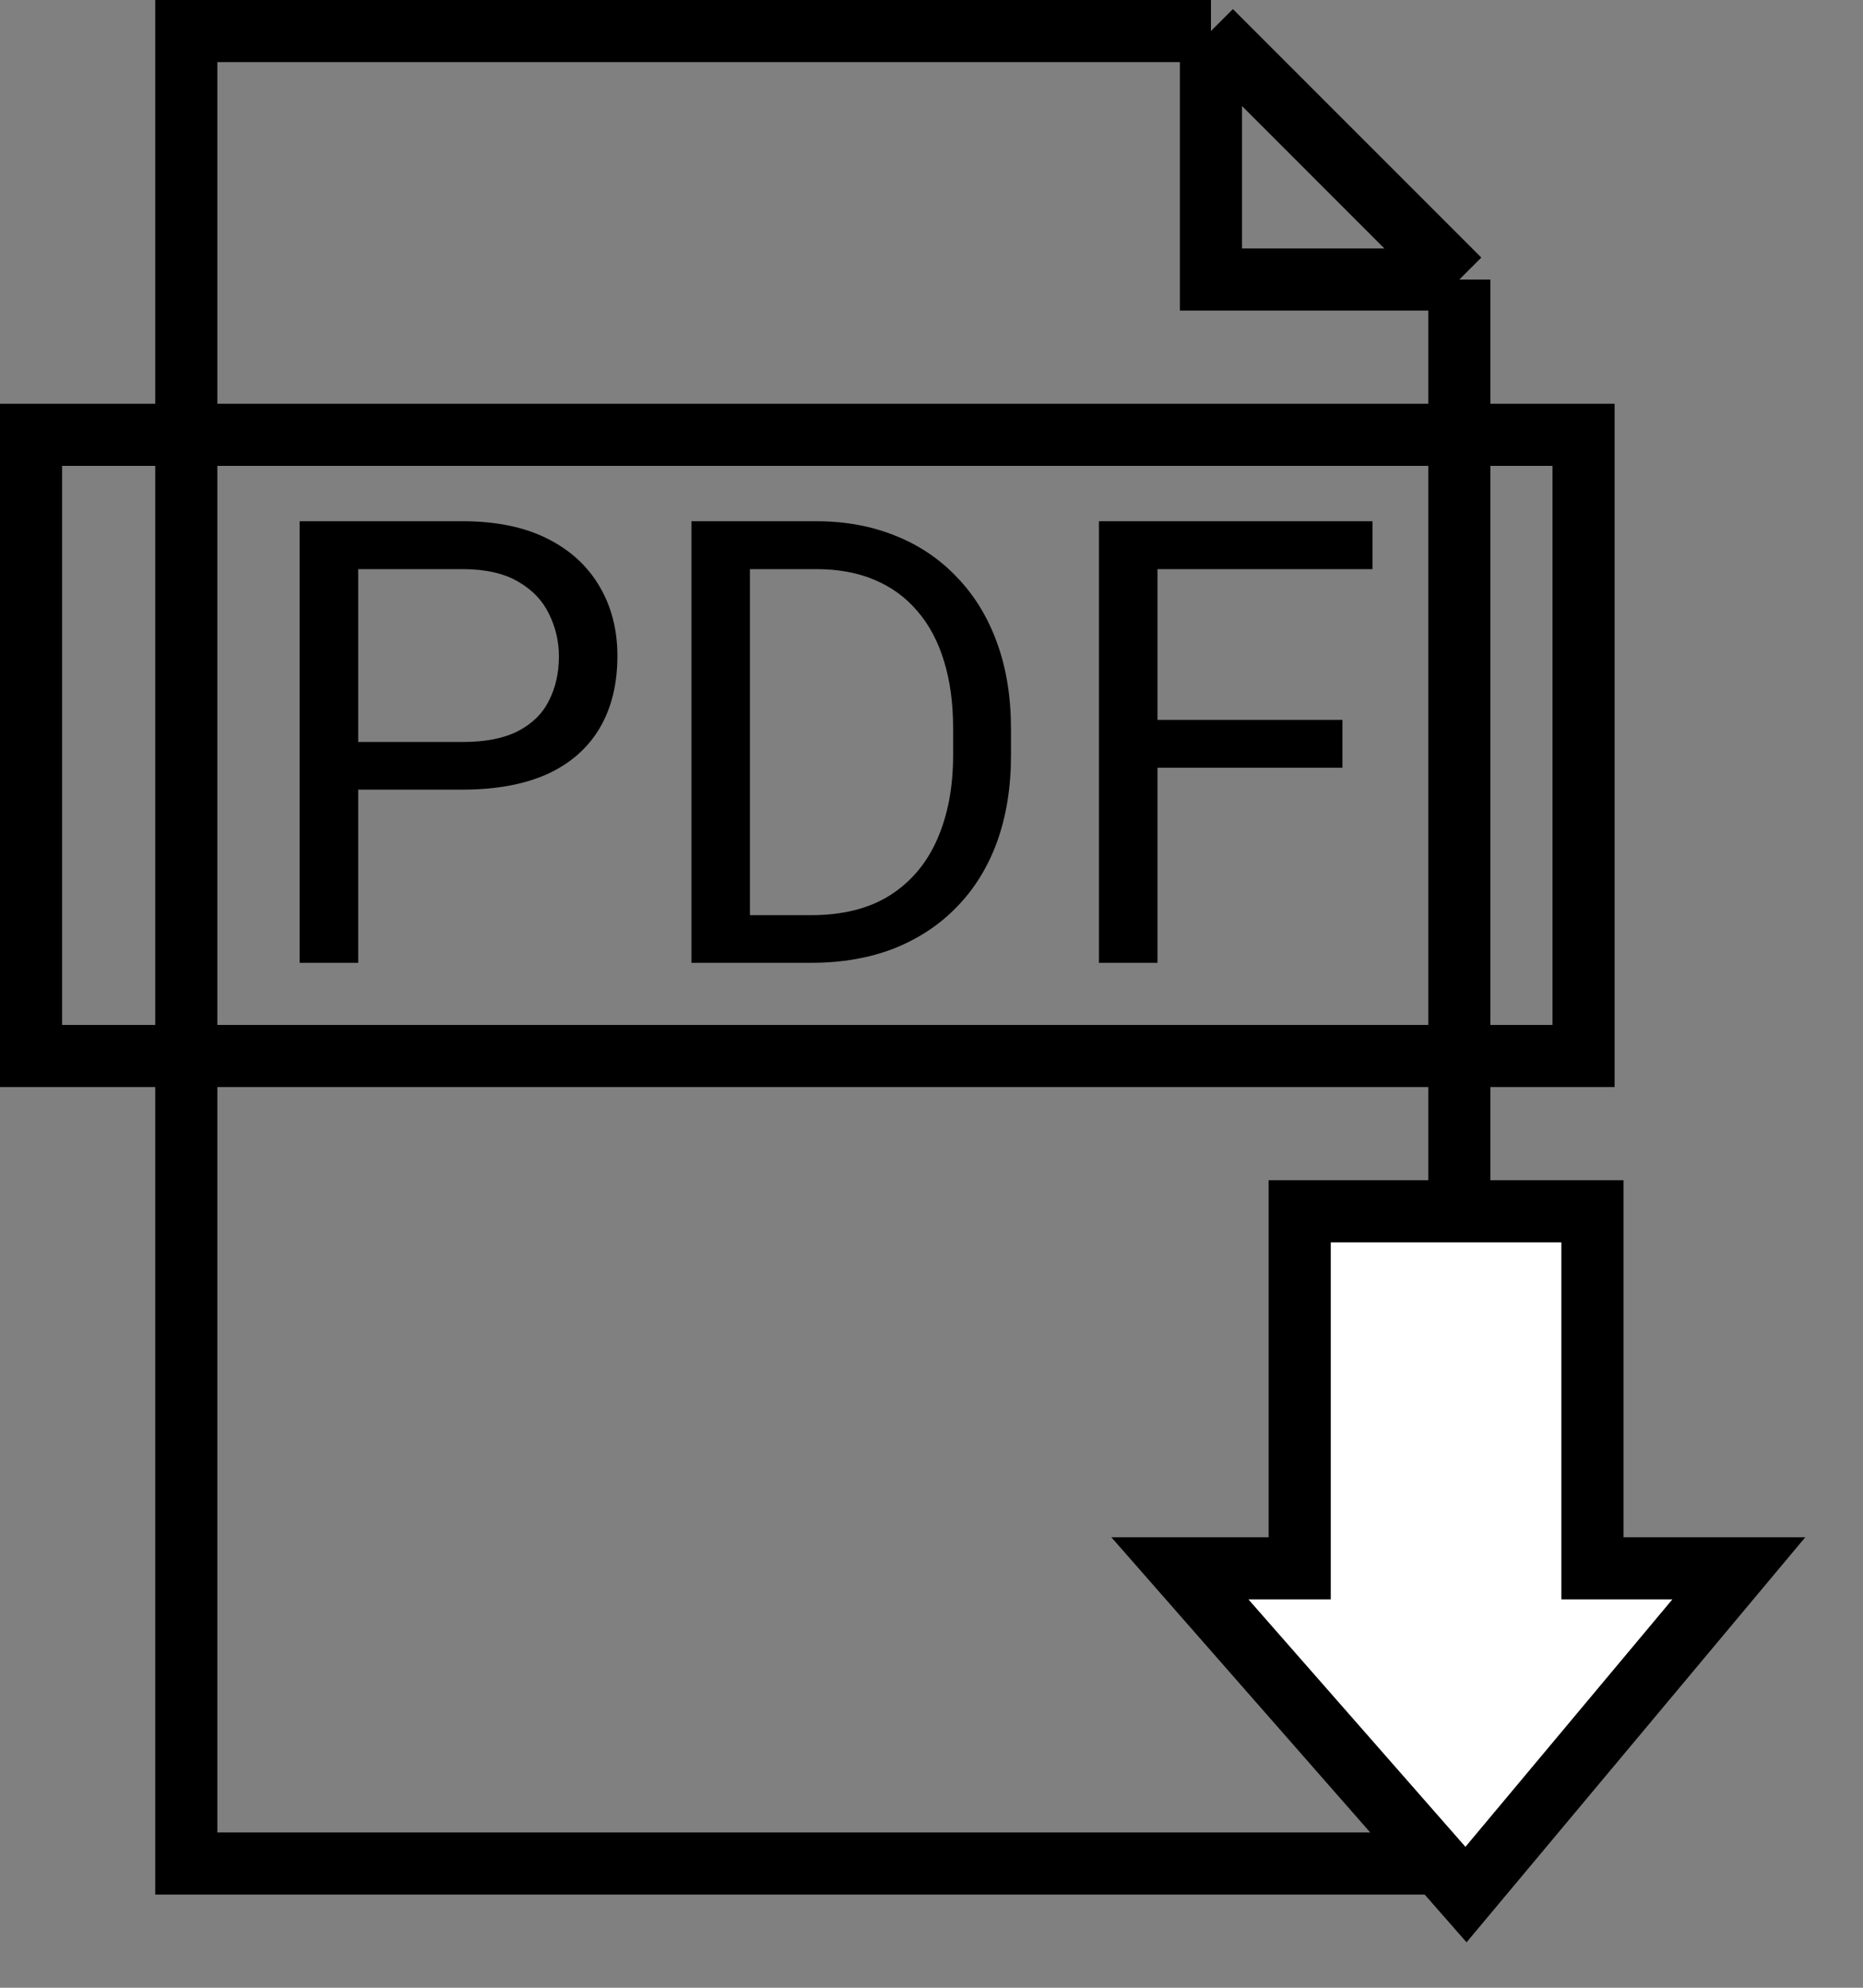
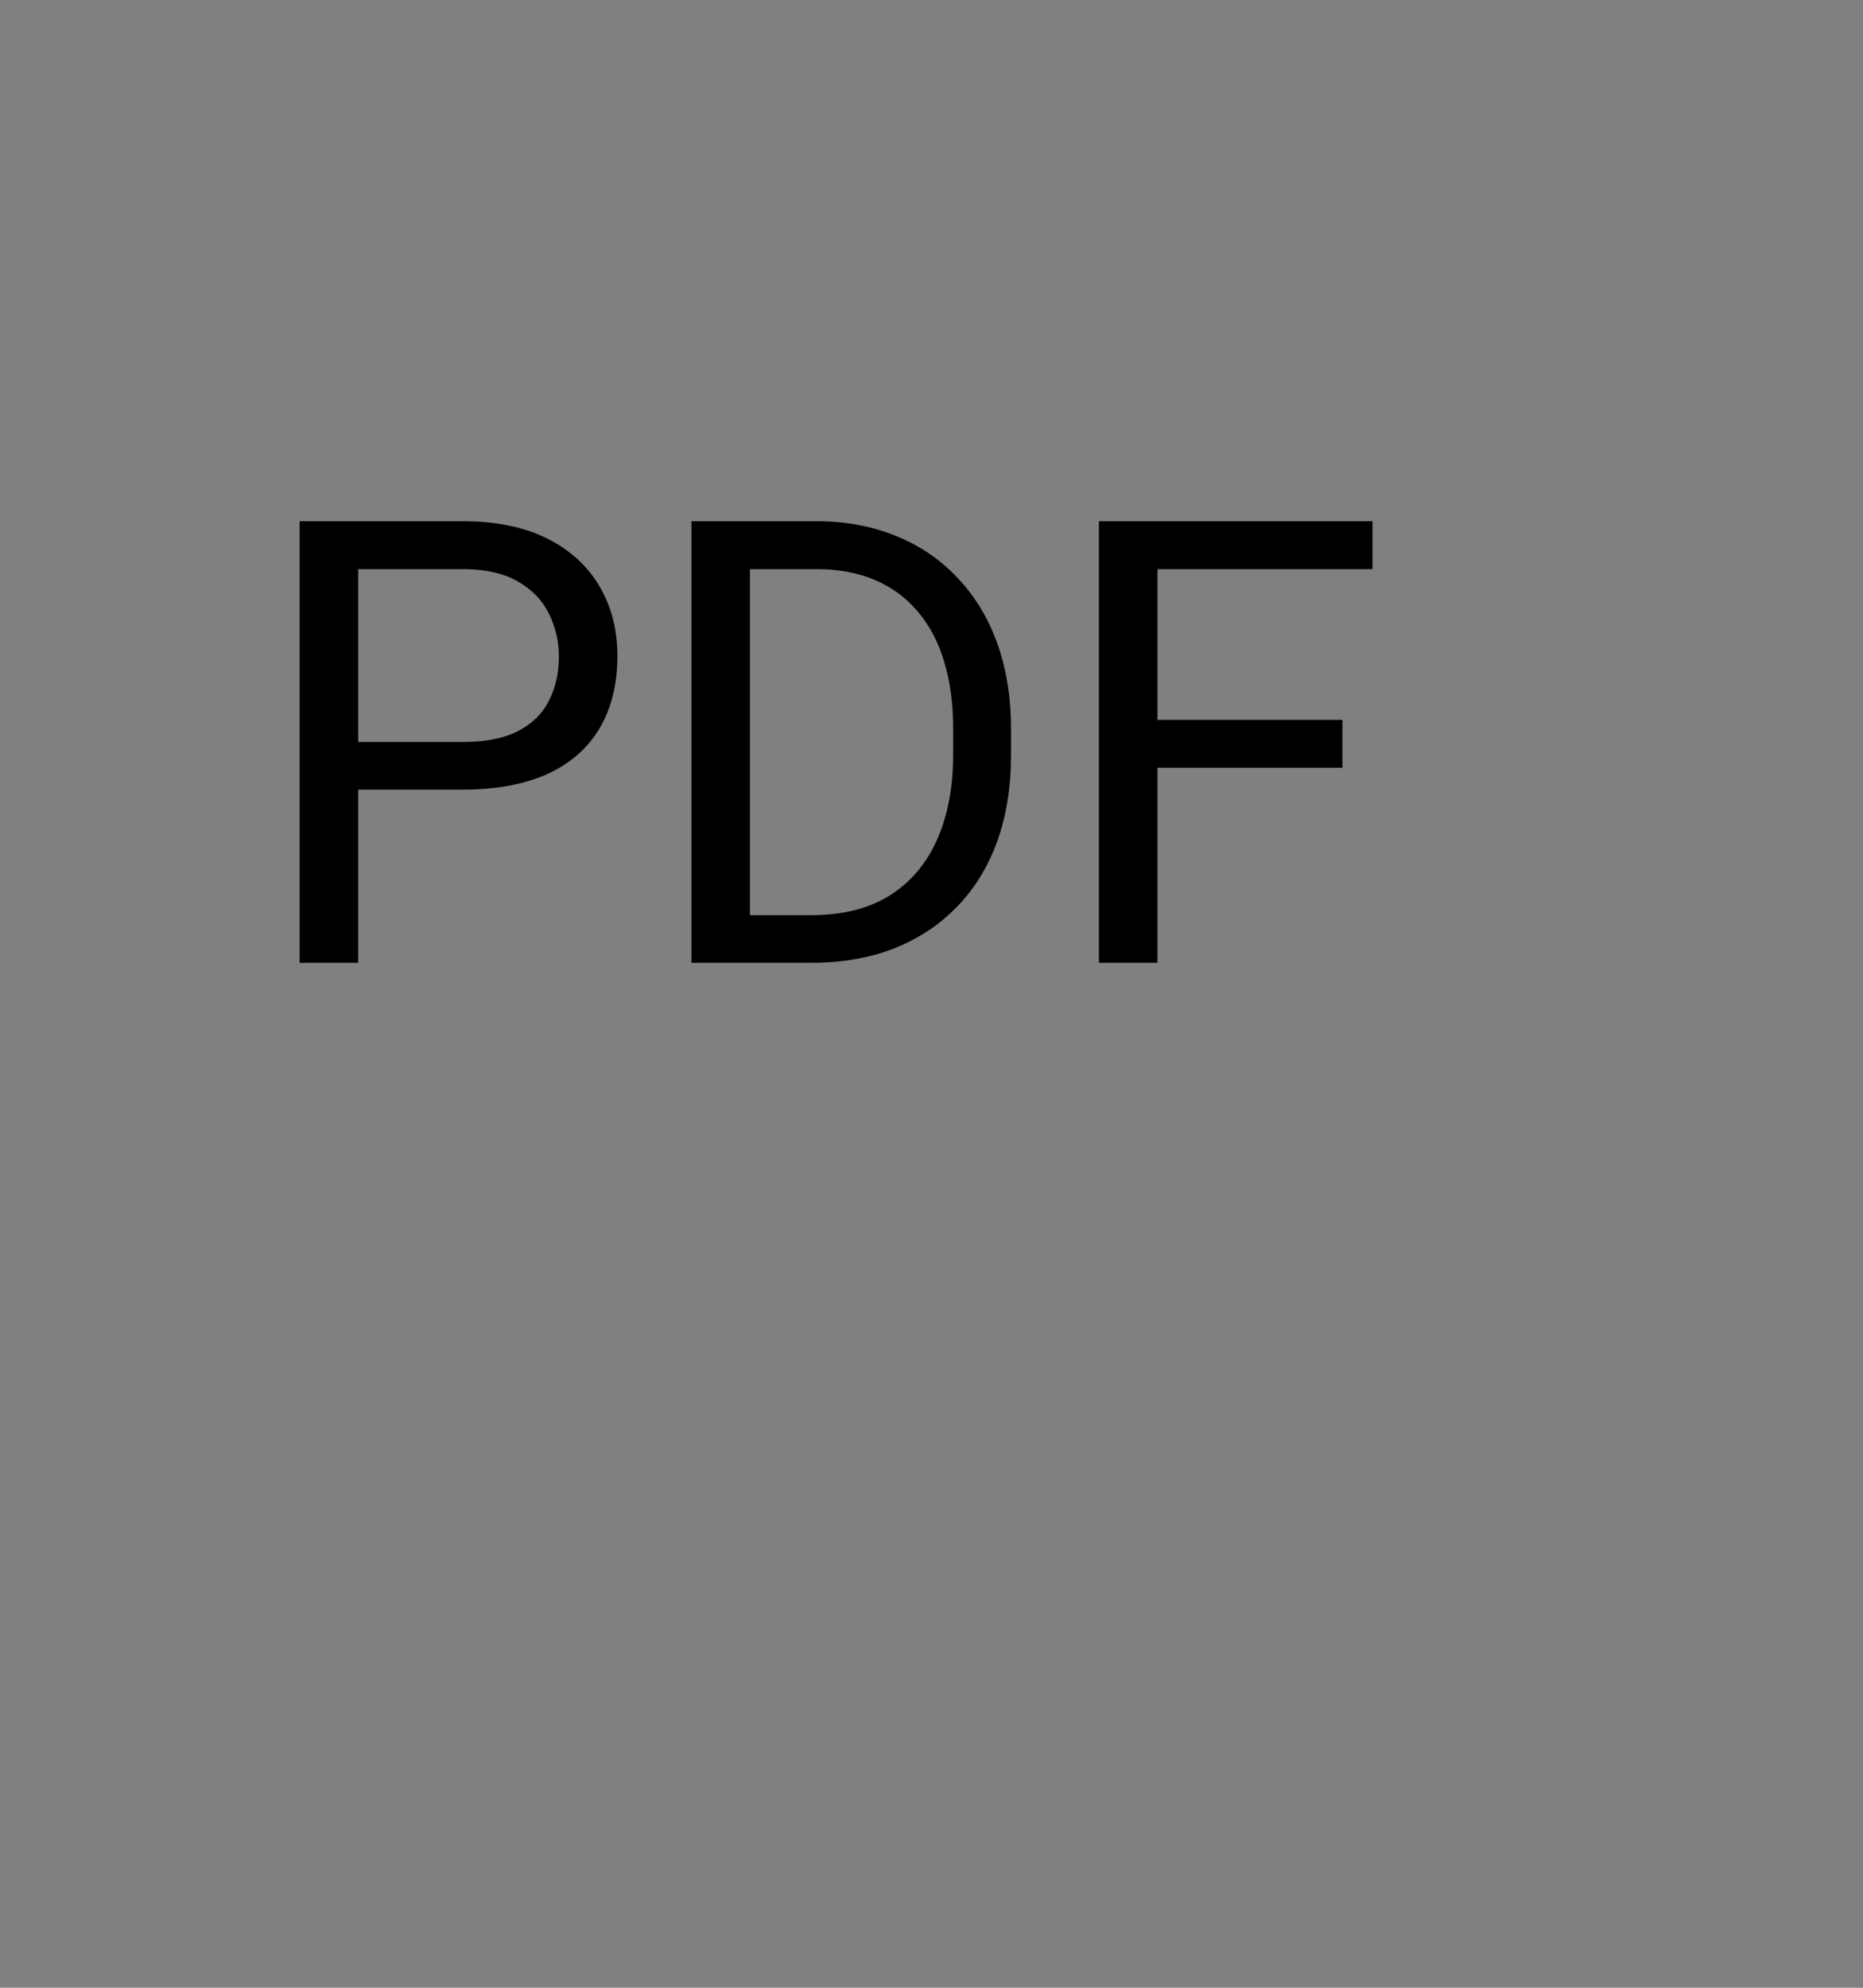
<svg xmlns="http://www.w3.org/2000/svg" width="30" height="32" viewBox="0 0 30 32" fill="none">
  <rect x="0" y="0" width="30" height="32" fill="#808080" stroke="none" />
-   <path d="M19.5 0.5H3V30H23.5V4.5M19.5 0.5L23.5 4.5M19.5 0.5V4.5H23.5" stroke="black" />
-   <rect x="0.5" y="7" width="25" height="10" stroke="black" />
  <path d="M7.447 12.712H5.548V11.945H7.447C7.815 11.945 8.113 11.887 8.341 11.77C8.569 11.652 8.735 11.49 8.839 11.281C8.946 11.073 9 10.835 9 10.568C9 10.324 8.946 10.095 8.839 9.88C8.735 9.665 8.569 9.493 8.341 9.362C8.113 9.229 7.815 9.162 7.447 9.162H5.768V15.5H4.825V8.391H7.447C7.984 8.391 8.438 8.483 8.81 8.669C9.181 8.854 9.462 9.112 9.654 9.44C9.846 9.766 9.942 10.139 9.942 10.559C9.942 11.014 9.846 11.403 9.654 11.726C9.462 12.048 9.181 12.294 8.81 12.463C8.438 12.629 7.984 12.712 7.447 12.712ZM13.058 15.5H11.573L11.583 14.733H13.058C13.565 14.733 13.989 14.628 14.327 14.416C14.666 14.201 14.92 13.902 15.089 13.518C15.261 13.13 15.348 12.678 15.348 12.16V11.726C15.348 11.319 15.299 10.957 15.201 10.642C15.104 10.323 14.96 10.054 14.771 9.836C14.583 9.615 14.352 9.447 14.078 9.333C13.808 9.219 13.497 9.162 13.146 9.162H11.544V8.391H13.146C13.611 8.391 14.036 8.469 14.42 8.625C14.804 8.778 15.134 9.001 15.411 9.294C15.691 9.584 15.906 9.935 16.056 10.349C16.205 10.759 16.28 11.221 16.28 11.735V12.16C16.28 12.675 16.205 13.138 16.056 13.552C15.906 13.962 15.69 14.312 15.406 14.602C15.126 14.891 14.788 15.114 14.391 15.271C13.997 15.424 13.552 15.5 13.058 15.5ZM12.076 8.391V15.5H11.134V8.391H12.076ZM18.639 8.391V15.5H17.696V8.391H18.639ZM21.617 11.589V12.36H18.434V11.589H21.617ZM22.101 8.391V9.162H18.434V8.391H22.101Z" fill="black" />
-   <path d="M25.643 19.5H20.929V25.248H19L23.607 30.5L28 25.248H25.643V19.5Z" fill="white" stroke="black" />
</svg>